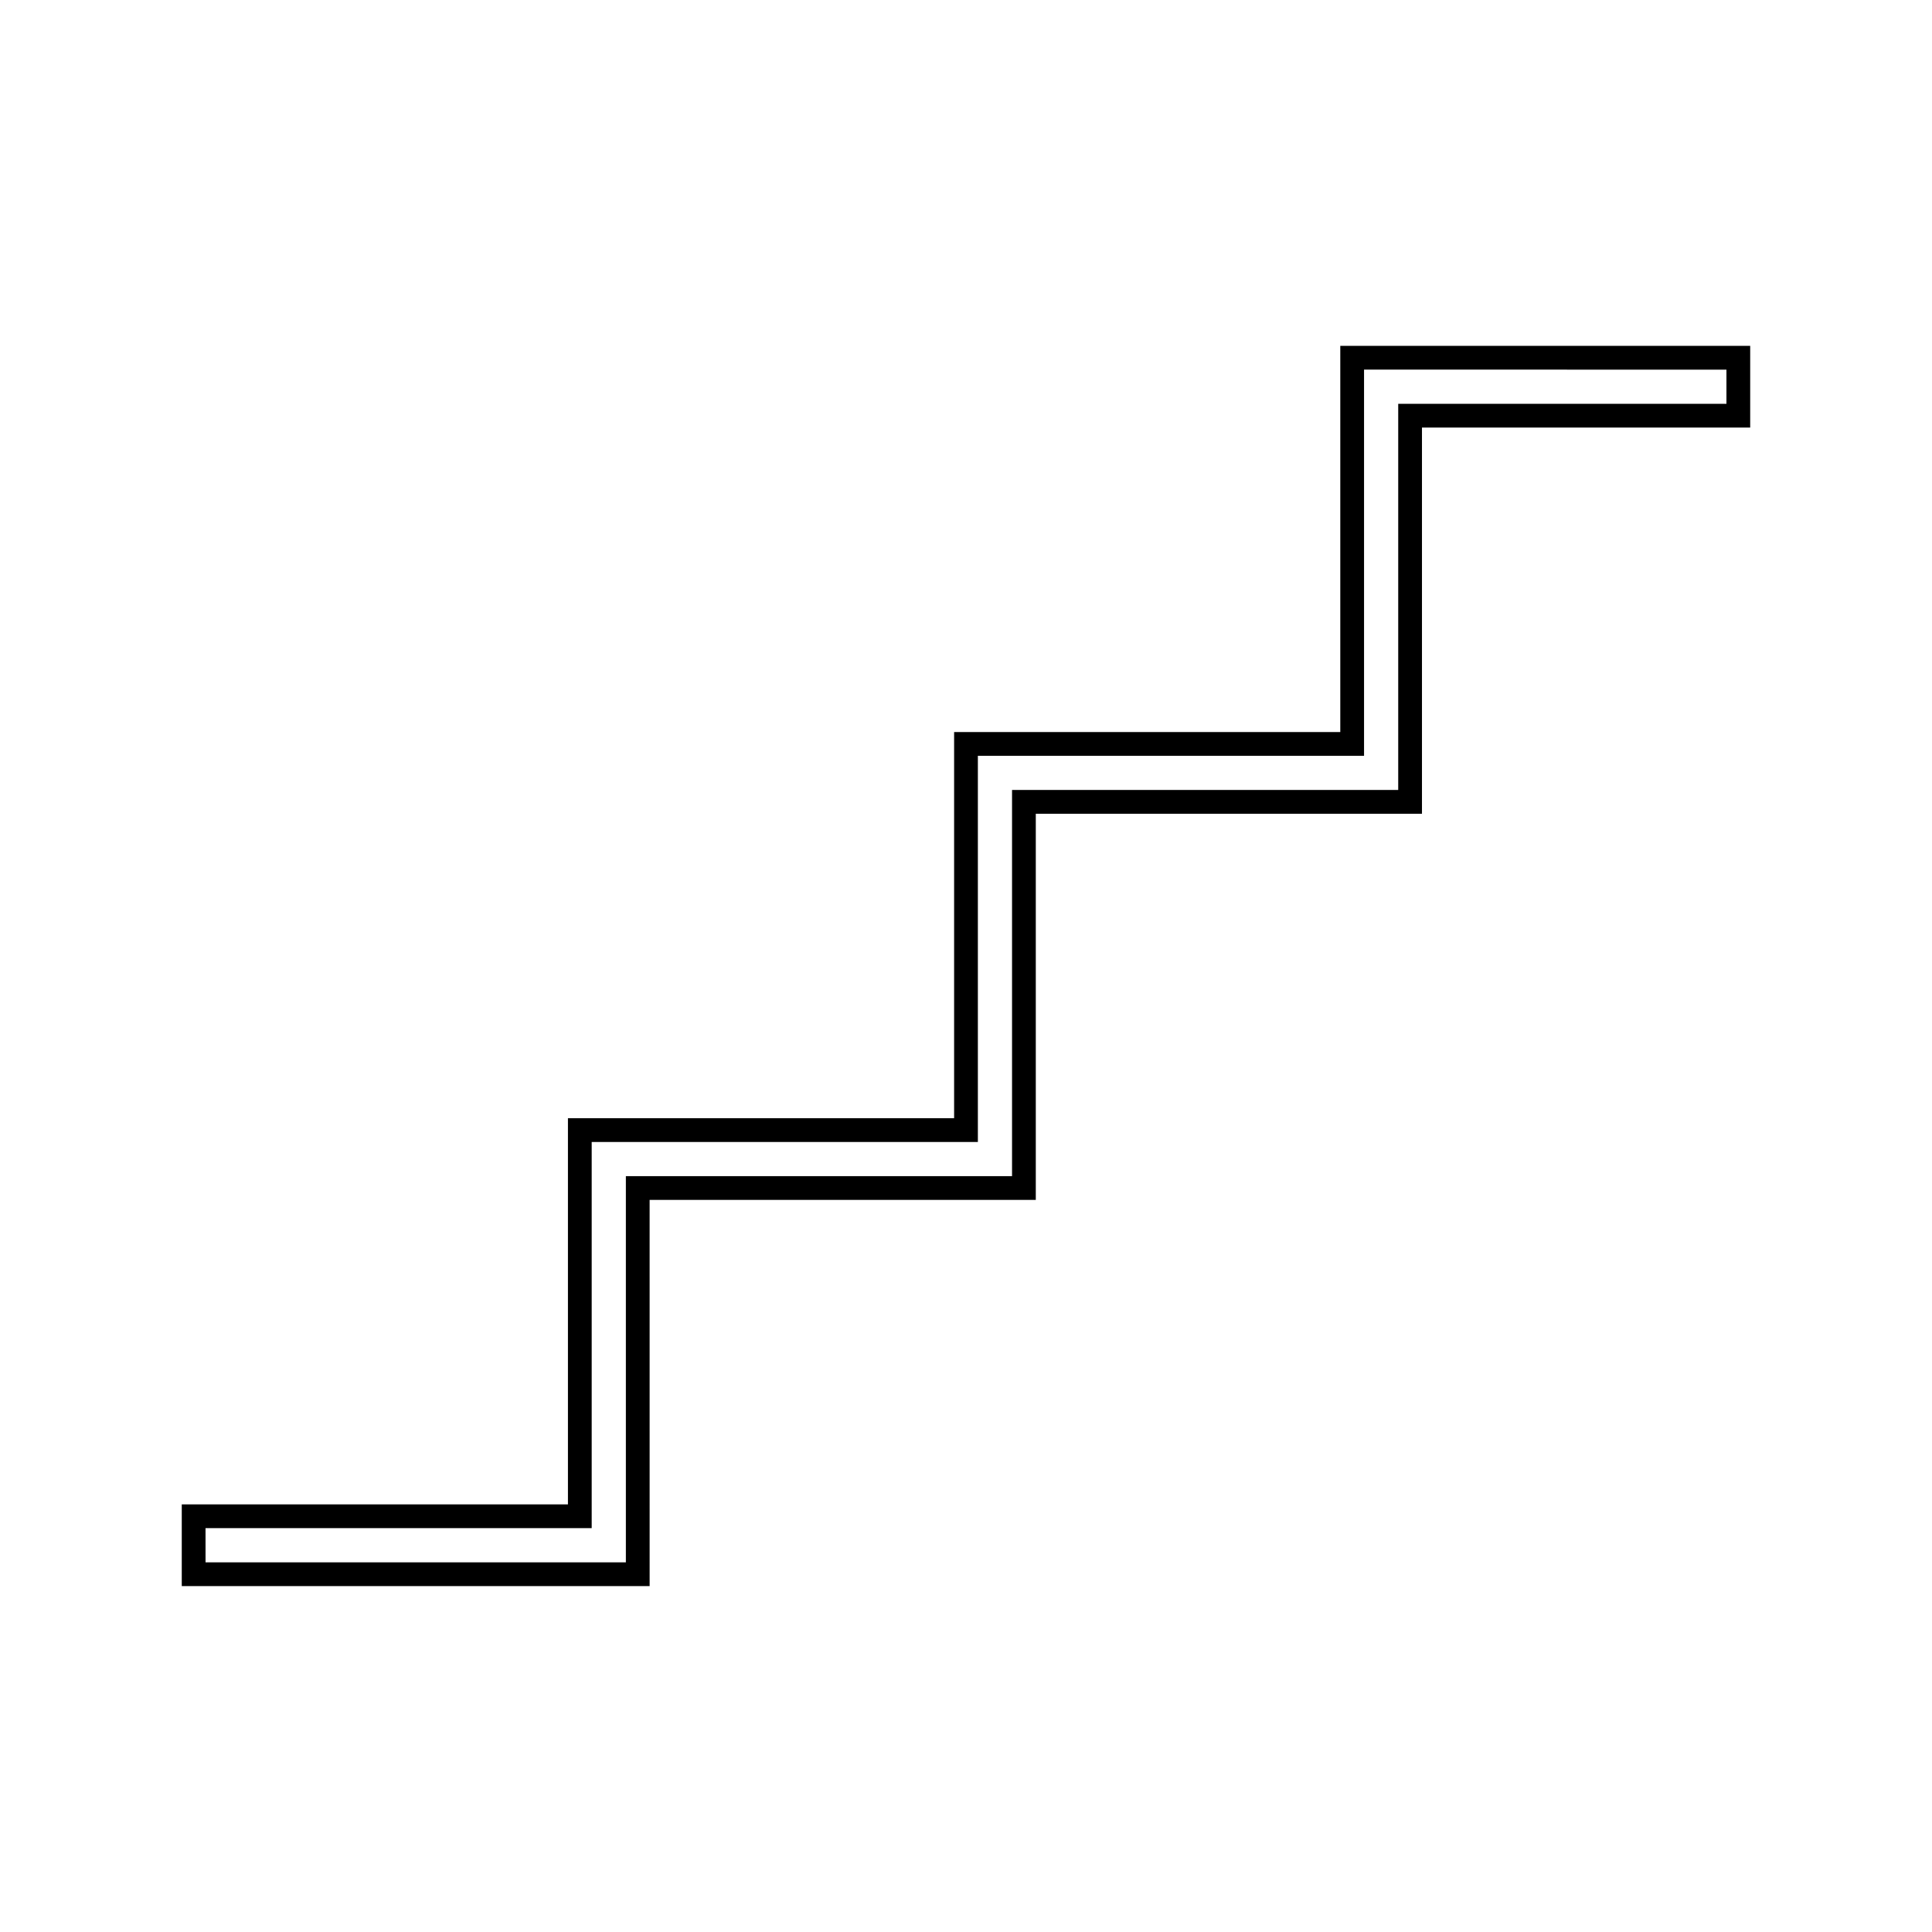
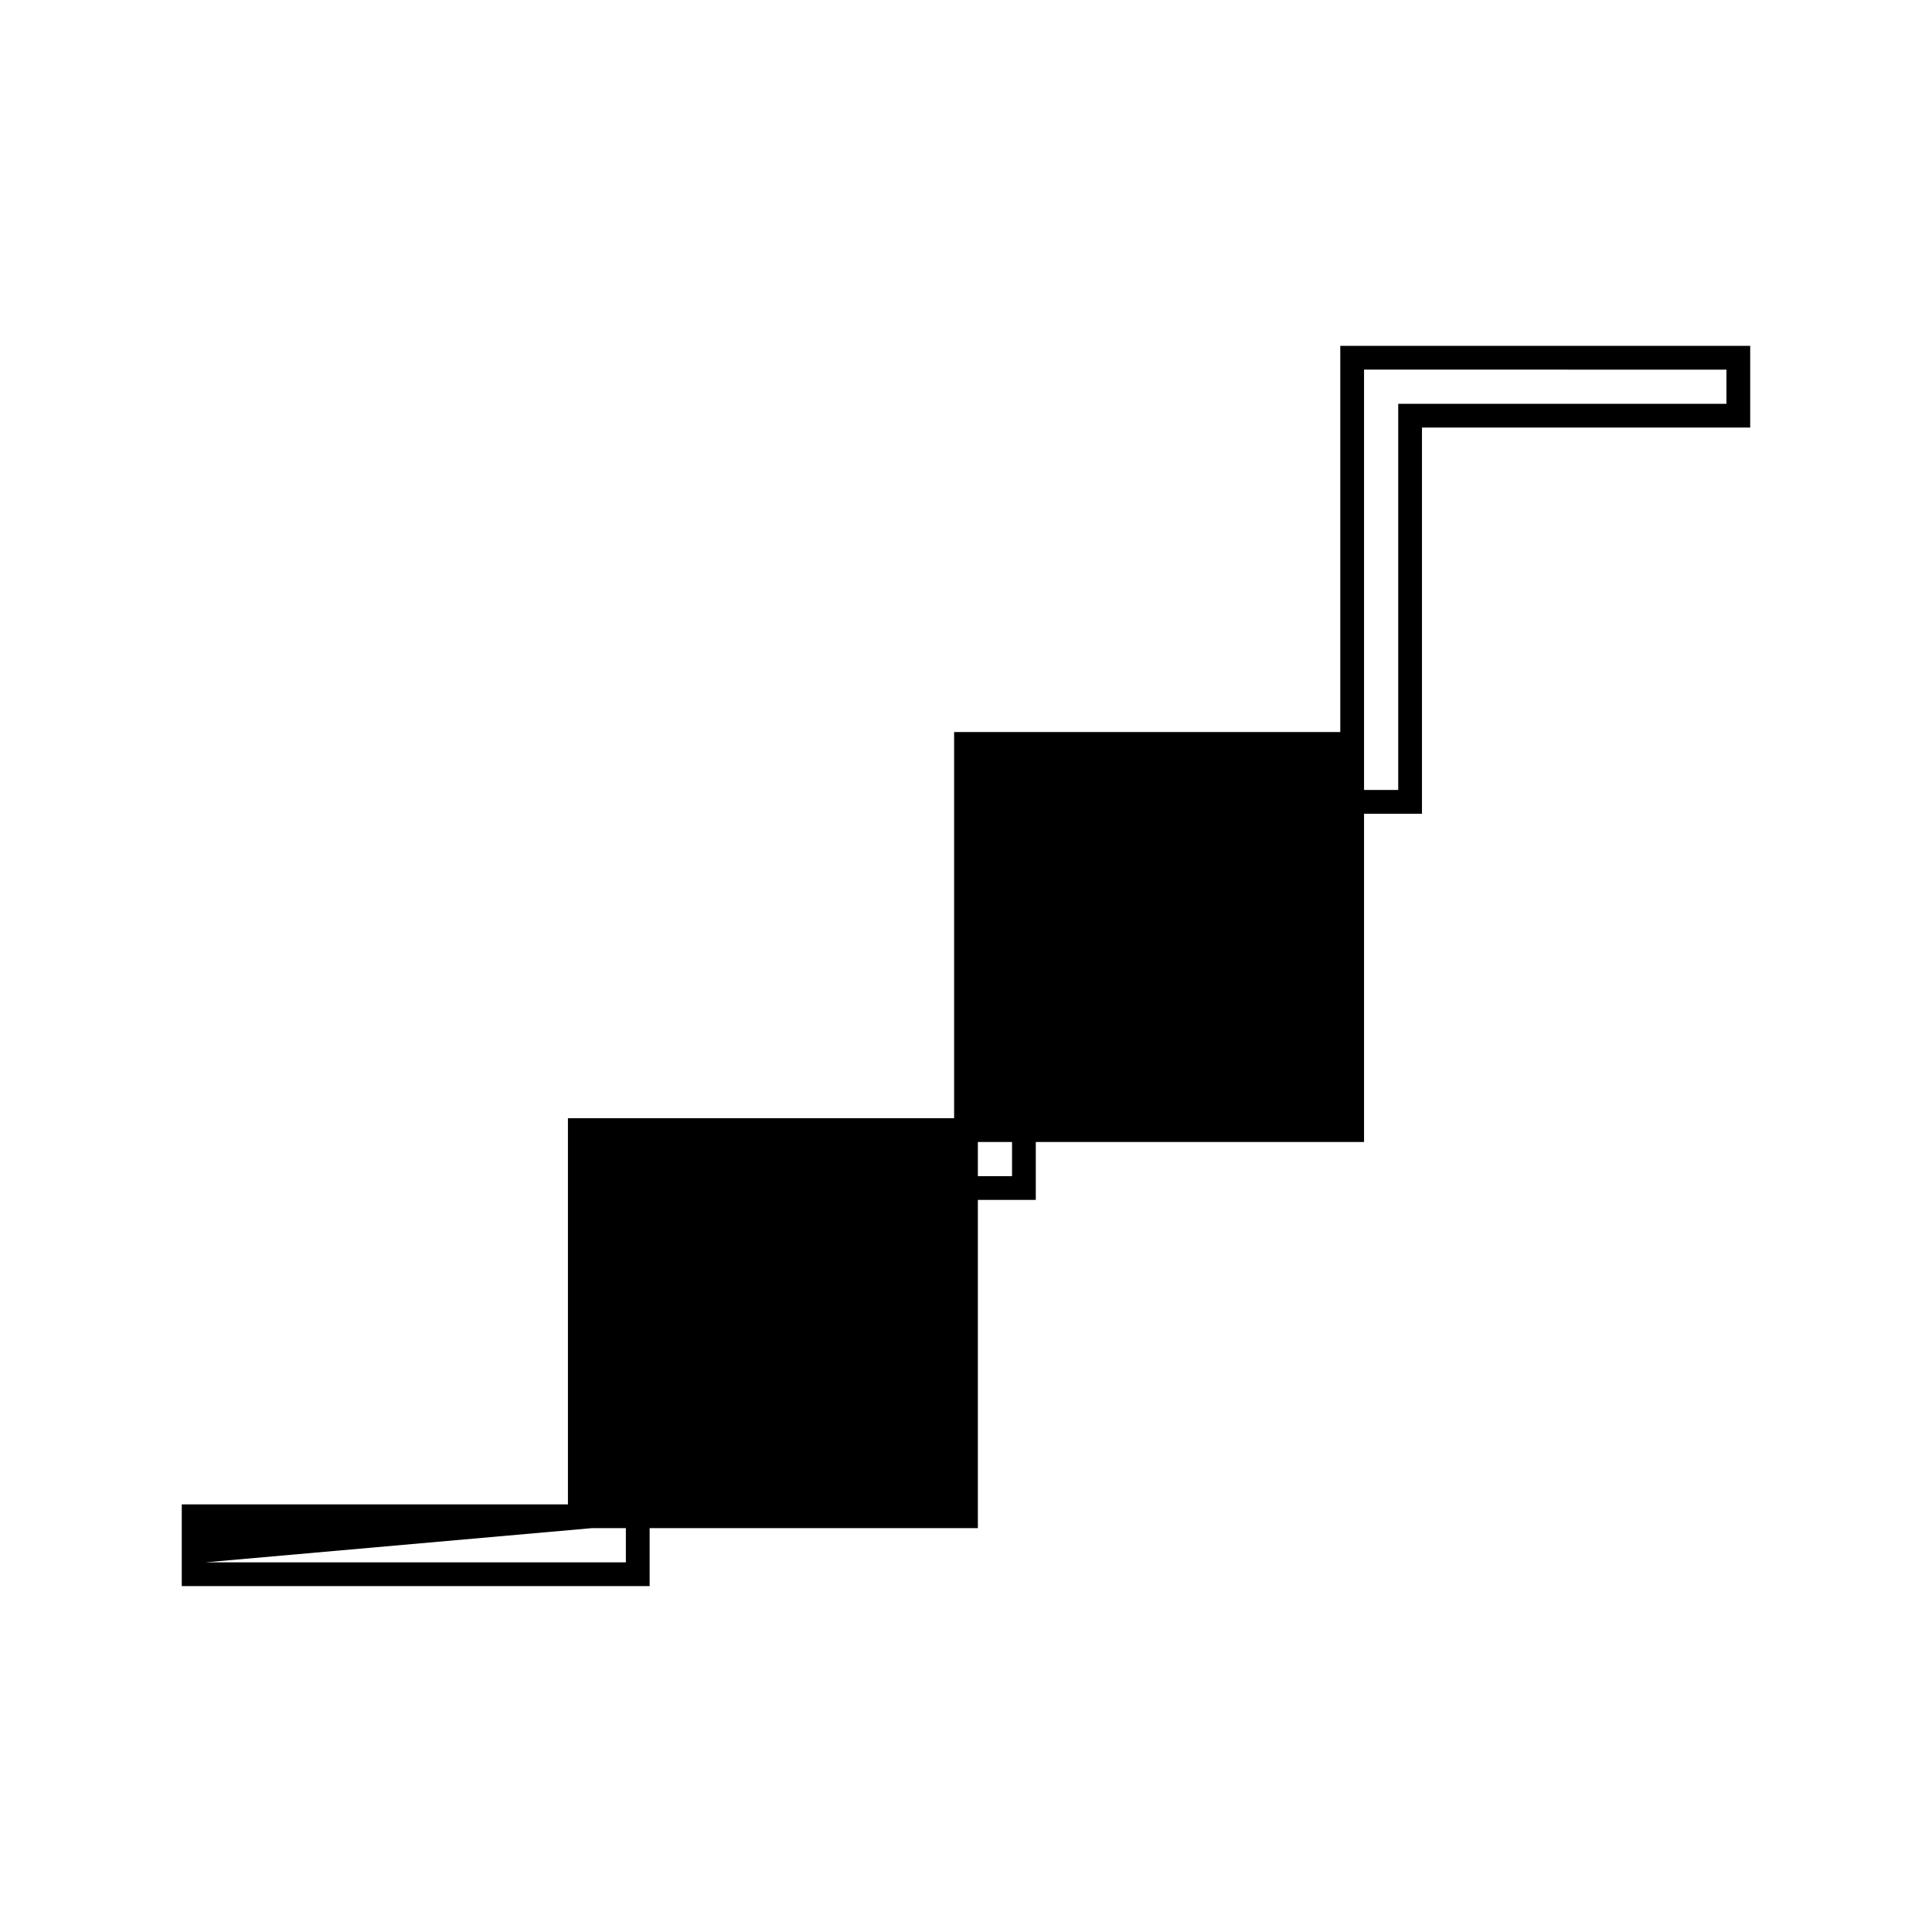
<svg xmlns="http://www.w3.org/2000/svg" fill="#000000" width="800px" height="800px" version="1.1" viewBox="144 144 512 512">
-   <path d="m316.16 564.33h-123.99v-21.652h102.34v-102.34h102.34v-102.34h102.34v-102.34h108.63v21.652h-86.984v102.34h-102.34v102.34h-102.34zm-117.69-6.297h111.39v-102.34h102.34v-102.34h102.34v-102.34h86.984v-9.055l-96.039-0.004v102.34h-102.34v102.34l-102.34 0.004v102.34h-102.34z" />
+   <path d="m316.16 564.33h-123.99v-21.652h102.34v-102.34h102.34v-102.34h102.34v-102.34h108.63v21.652h-86.984v102.34h-102.34v102.34h-102.34zm-117.69-6.297h111.39v-102.34h102.34v-102.34h102.34v-102.34h86.984v-9.055l-96.039-0.004v102.34v102.34l-102.34 0.004v102.34h-102.34z" />
</svg>